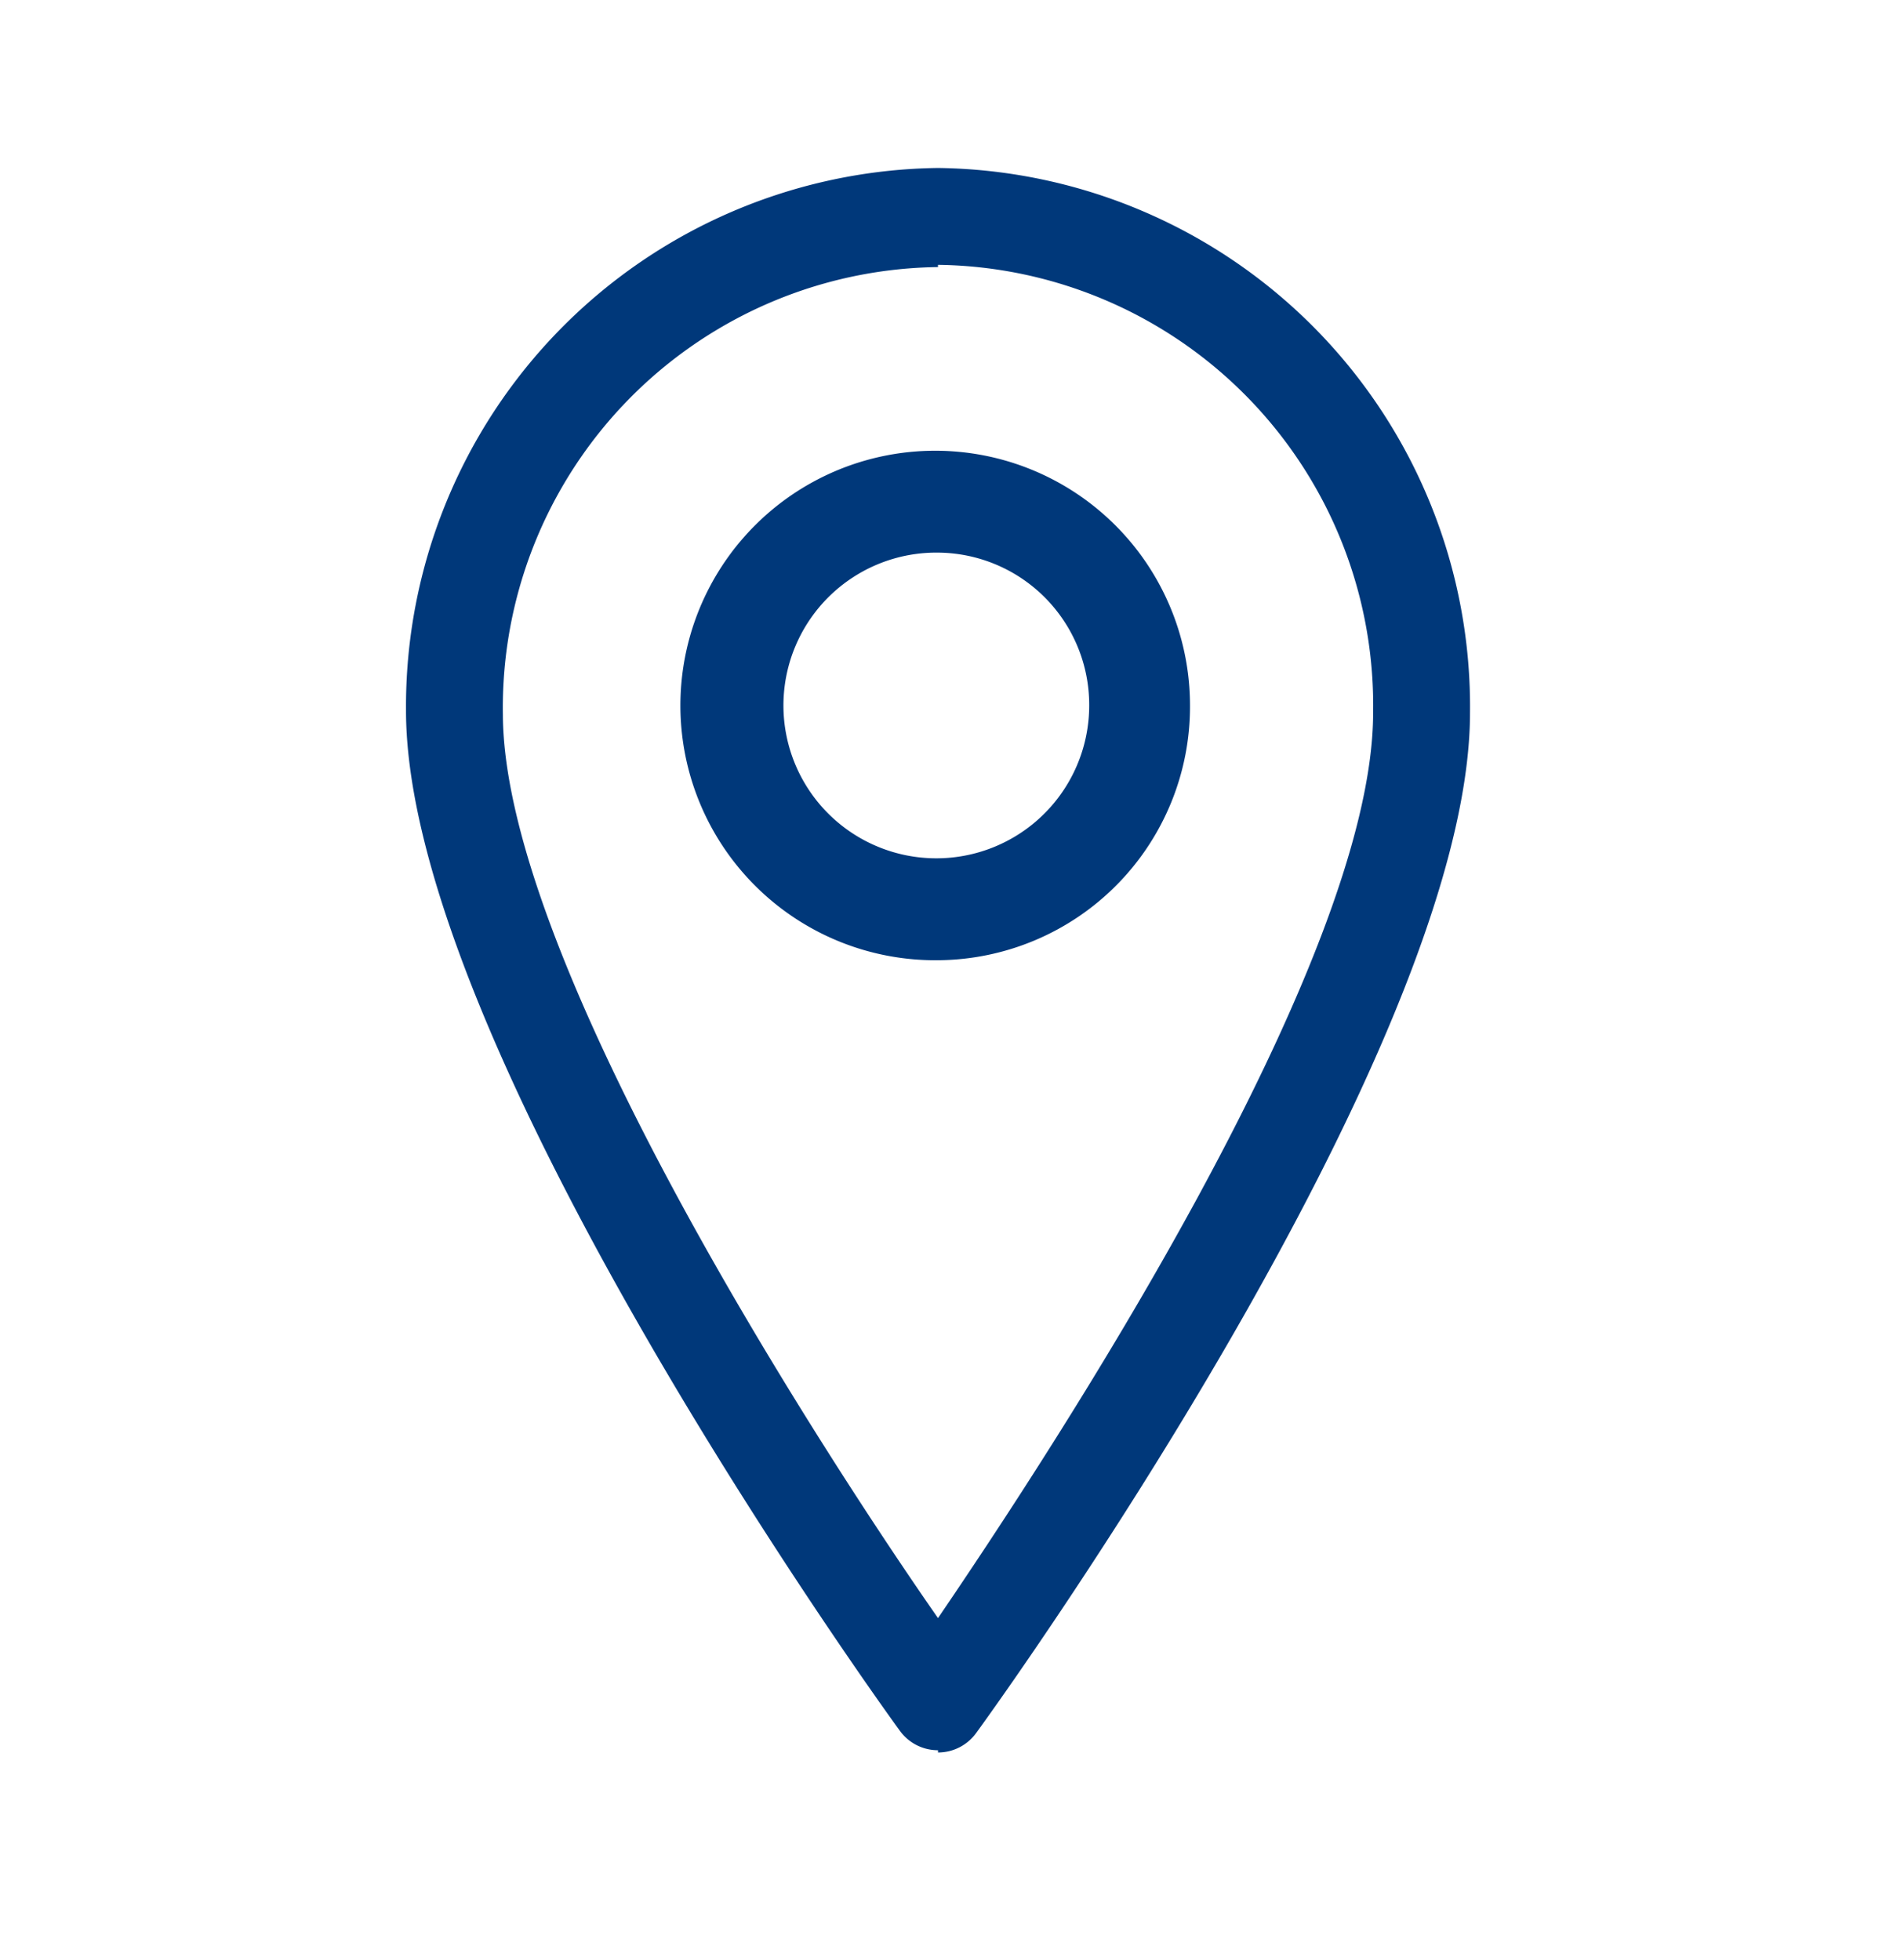
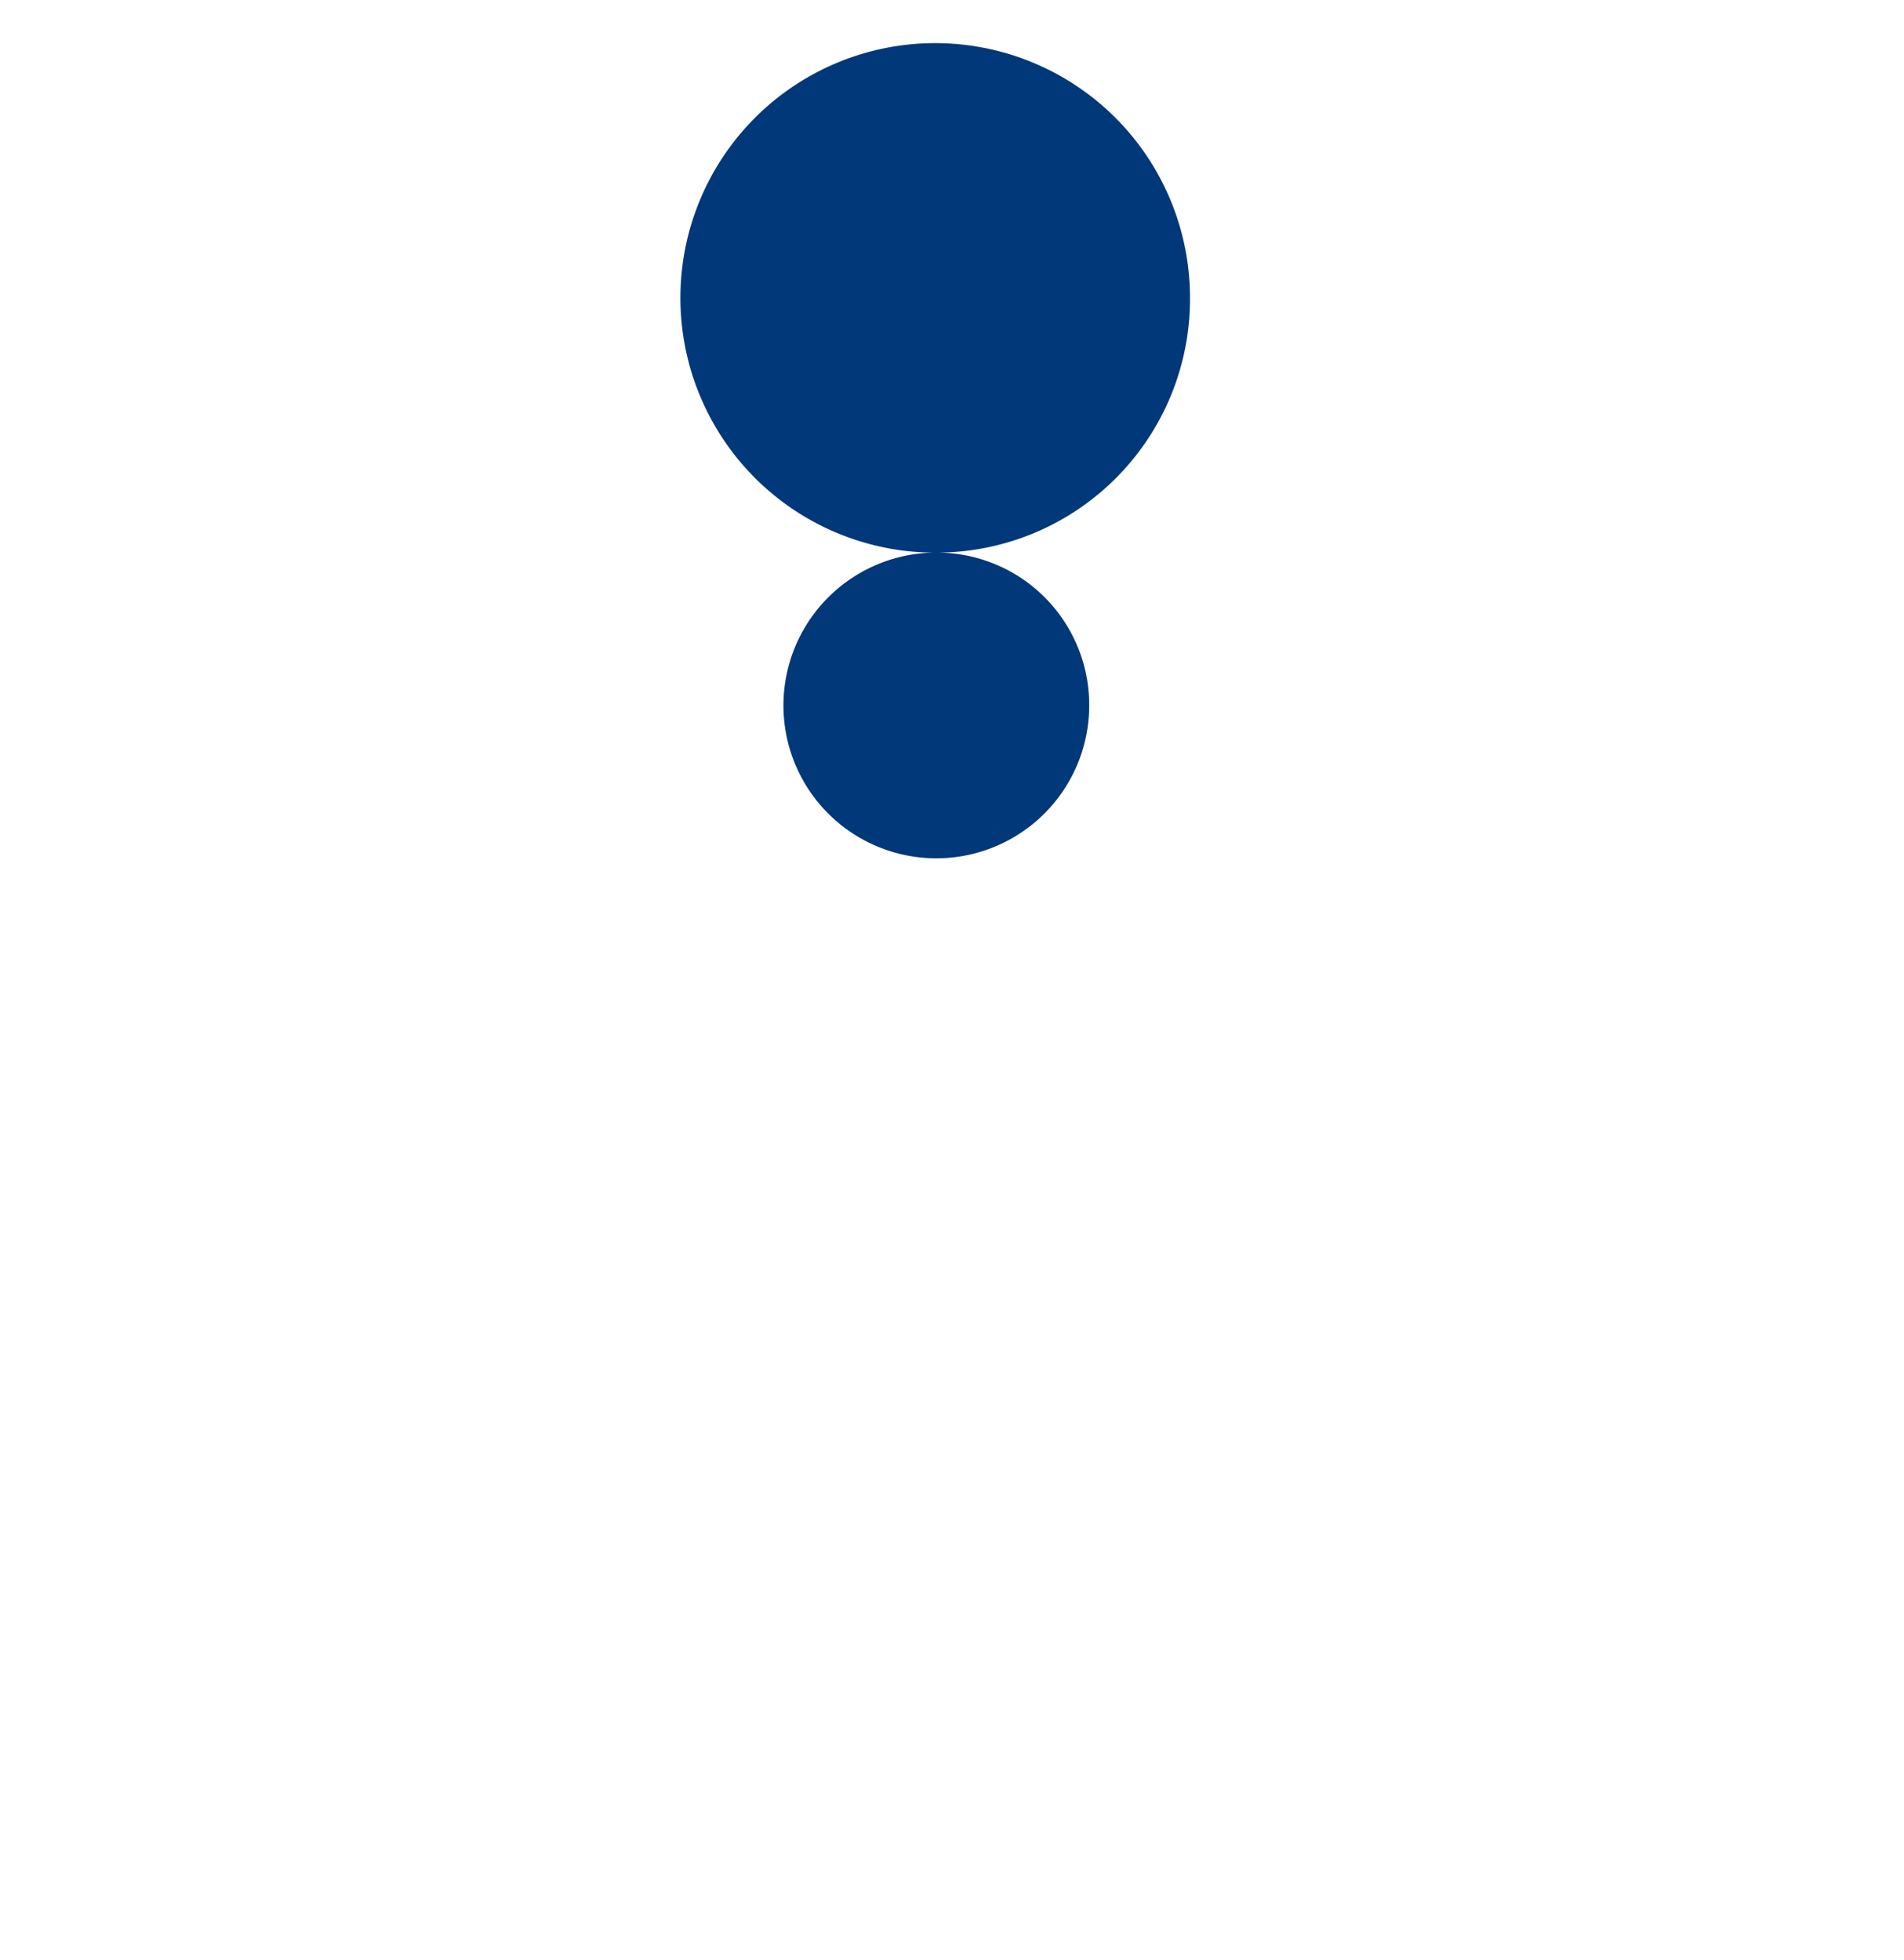
<svg xmlns="http://www.w3.org/2000/svg" data-name="Layer 1" viewBox="0 0 34 35">
  <defs>
    <style>.cls-1{fill:#00387a;fill-rule:evenodd;}</style>
  </defs>
  <title>Artboard 1</title>
  <g>
    <g>
      <g>
-         <path class="cls-1" d="M16.75,4.77a7.87,7.87,0,0,0-7.77,8C9,17.2,14.73,26,16.75,28.9c2-2.94,7.77-11.7,7.77-16.17a7.87,7.87,0,0,0-7.77-8m0,26.53a.84.84,0,0,1-.69-.36c-.36-.49-8.81-12.23-8.81-18.21A9.62,9.62,0,0,1,16.75,3a9.62,9.62,0,0,1,9.5,9.73c0,6-8.45,17.72-8.81,18.21a.84.84,0,0,1-.69.36" />
-         <path class="cls-1" d="M16.75,9.87a2.73,2.73,0,1,0,2.7,2.73,2.72,2.72,0,0,0-2.7-2.73m0,7.28a4.55,4.55,0,1,1,4.5-4.55,4.53,4.53,0,0,1-4.5,4.55" />
+         <path class="cls-1" d="M16.75,9.87a2.73,2.73,0,1,0,2.7,2.73,2.72,2.72,0,0,0-2.7-2.73a4.55,4.55,0,1,1,4.5-4.55,4.53,4.53,0,0,1-4.5,4.55" />
      </g>
    </g>
  </g>
</svg>